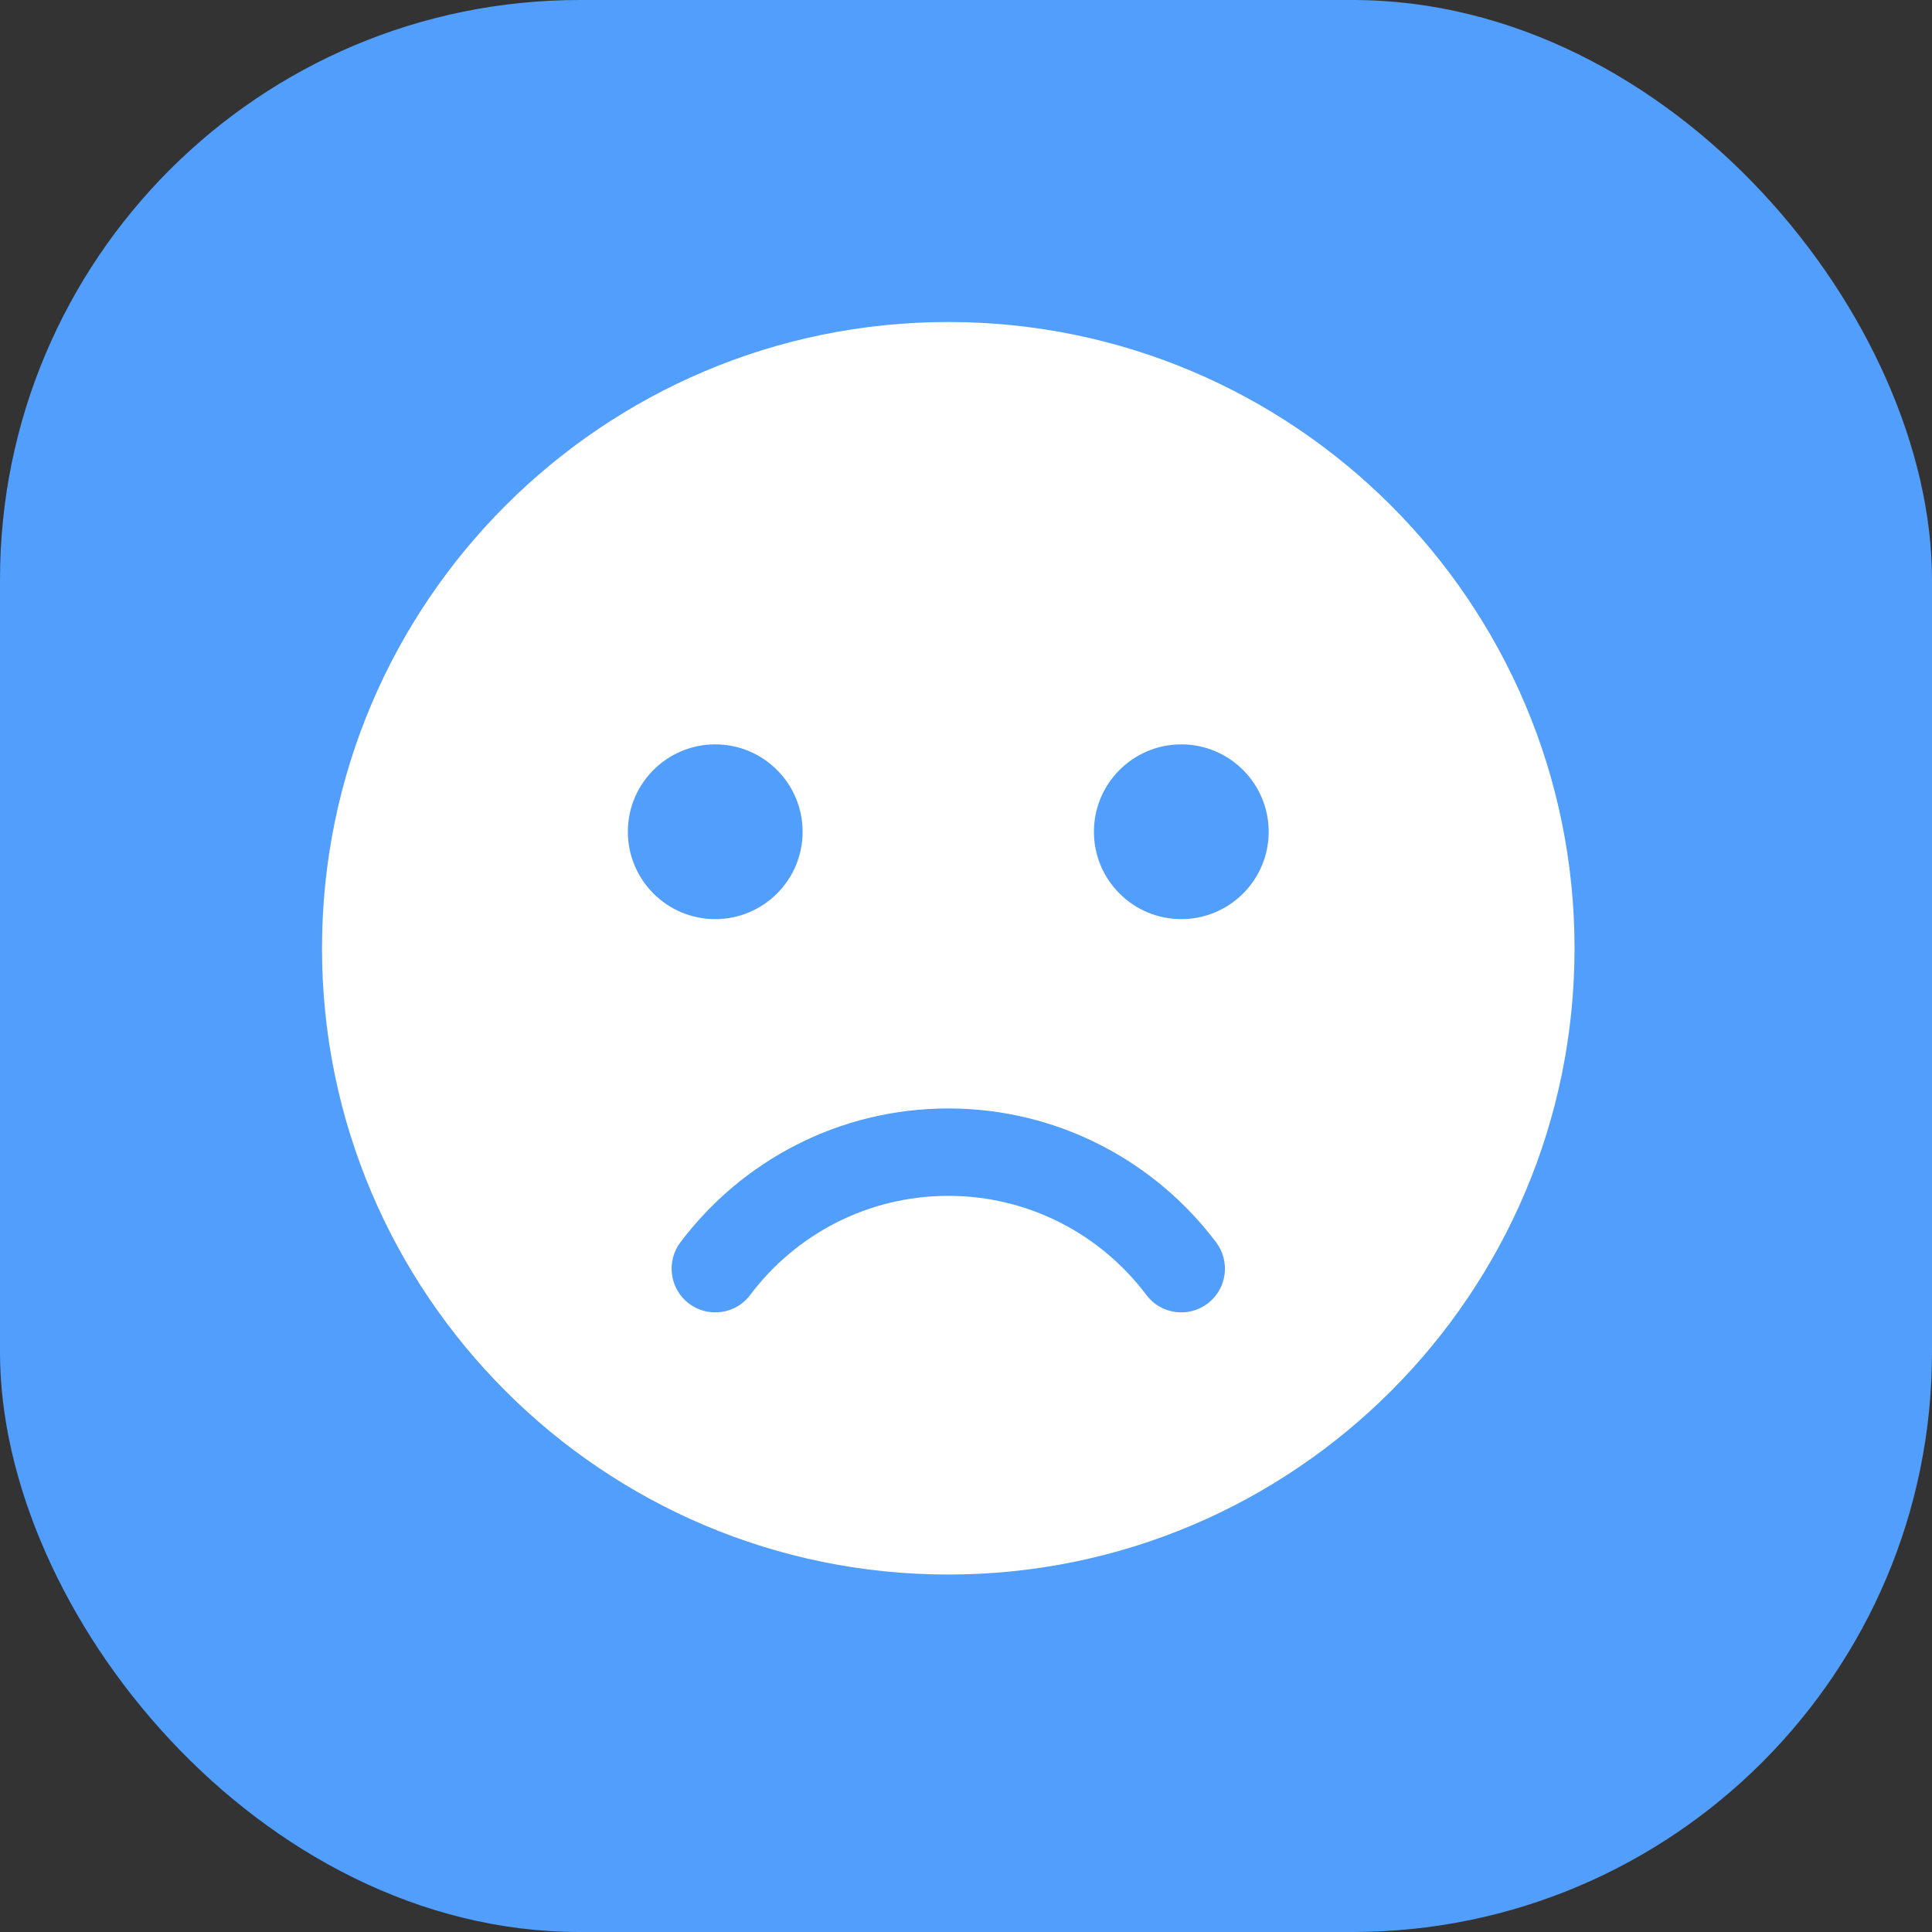
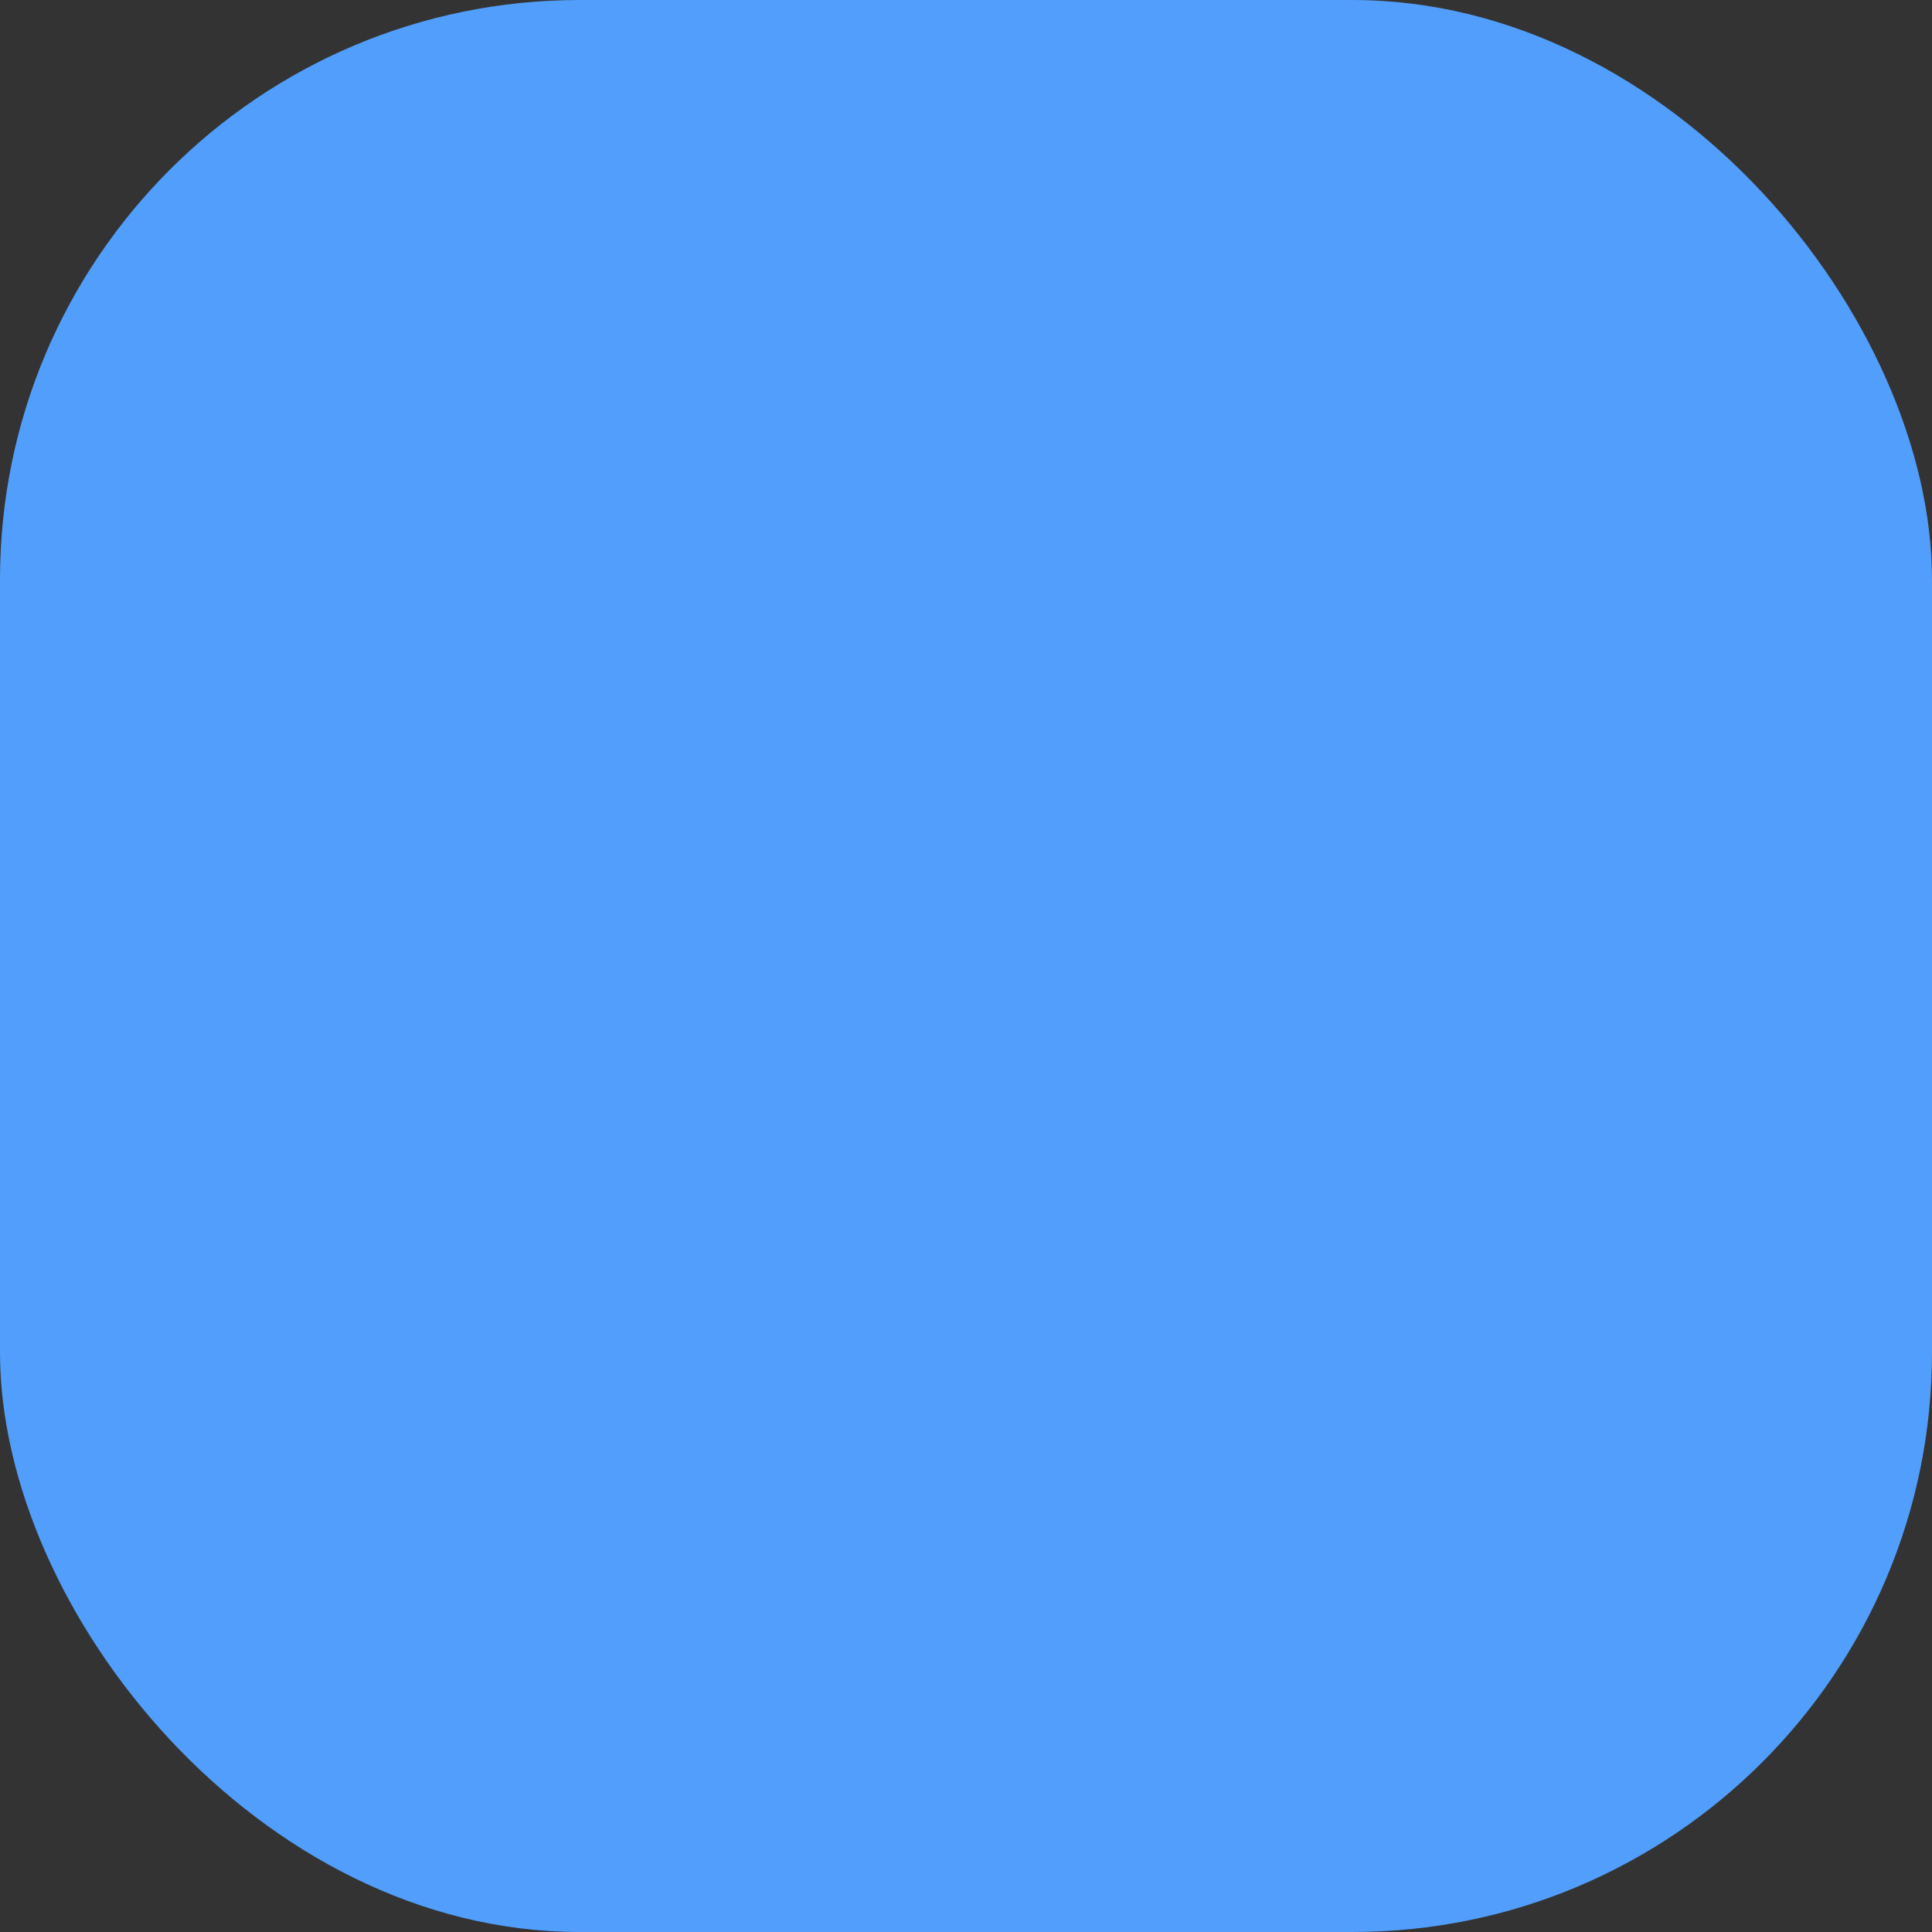
<svg xmlns="http://www.w3.org/2000/svg" width="42" height="42" viewBox="0 0 42 42" fill="none">
  <rect x="0" y="0" width="42" height="42" fill="#333333" stroke="none" />
  <rect width="42" height="42" rx="12.6" fill="#519EFC" />
-   <path fill-rule="evenodd" clip-rule="evenodd" d="M20.615 7C13.101 7 7 13.101 7 20.615C7 28.129 13.101 34.229 20.615 34.229C28.129 34.229 34.229 28.129 34.229 20.615C34.229 13.101 28.129 7 20.615 7ZM26.439 27.009C25.109 25.241 22.994 24.097 20.615 24.097C18.235 24.097 16.12 25.241 14.79 27.009C14.476 27.428 14.56 28.025 14.979 28.34C15.398 28.654 15.995 28.571 16.309 28.151C17.291 26.843 18.855 25.997 20.615 25.997C22.374 25.997 23.938 26.843 24.921 28.151C25.235 28.571 25.831 28.654 26.25 28.34C26.67 28.025 26.753 27.428 26.439 27.009ZM25.68 16.182C26.729 16.182 27.58 17.033 27.58 18.082C27.58 19.13 26.729 19.981 25.68 19.981C24.632 19.981 23.781 19.13 23.781 18.082C23.781 17.033 24.632 16.182 25.68 16.182ZM15.549 16.182C16.597 16.182 17.448 17.033 17.448 18.082C17.448 19.13 16.597 19.981 15.549 19.981C14.5 19.981 13.649 19.13 13.649 18.082C13.649 17.033 14.5 16.182 15.549 16.182Z" fill="white" />
</svg>